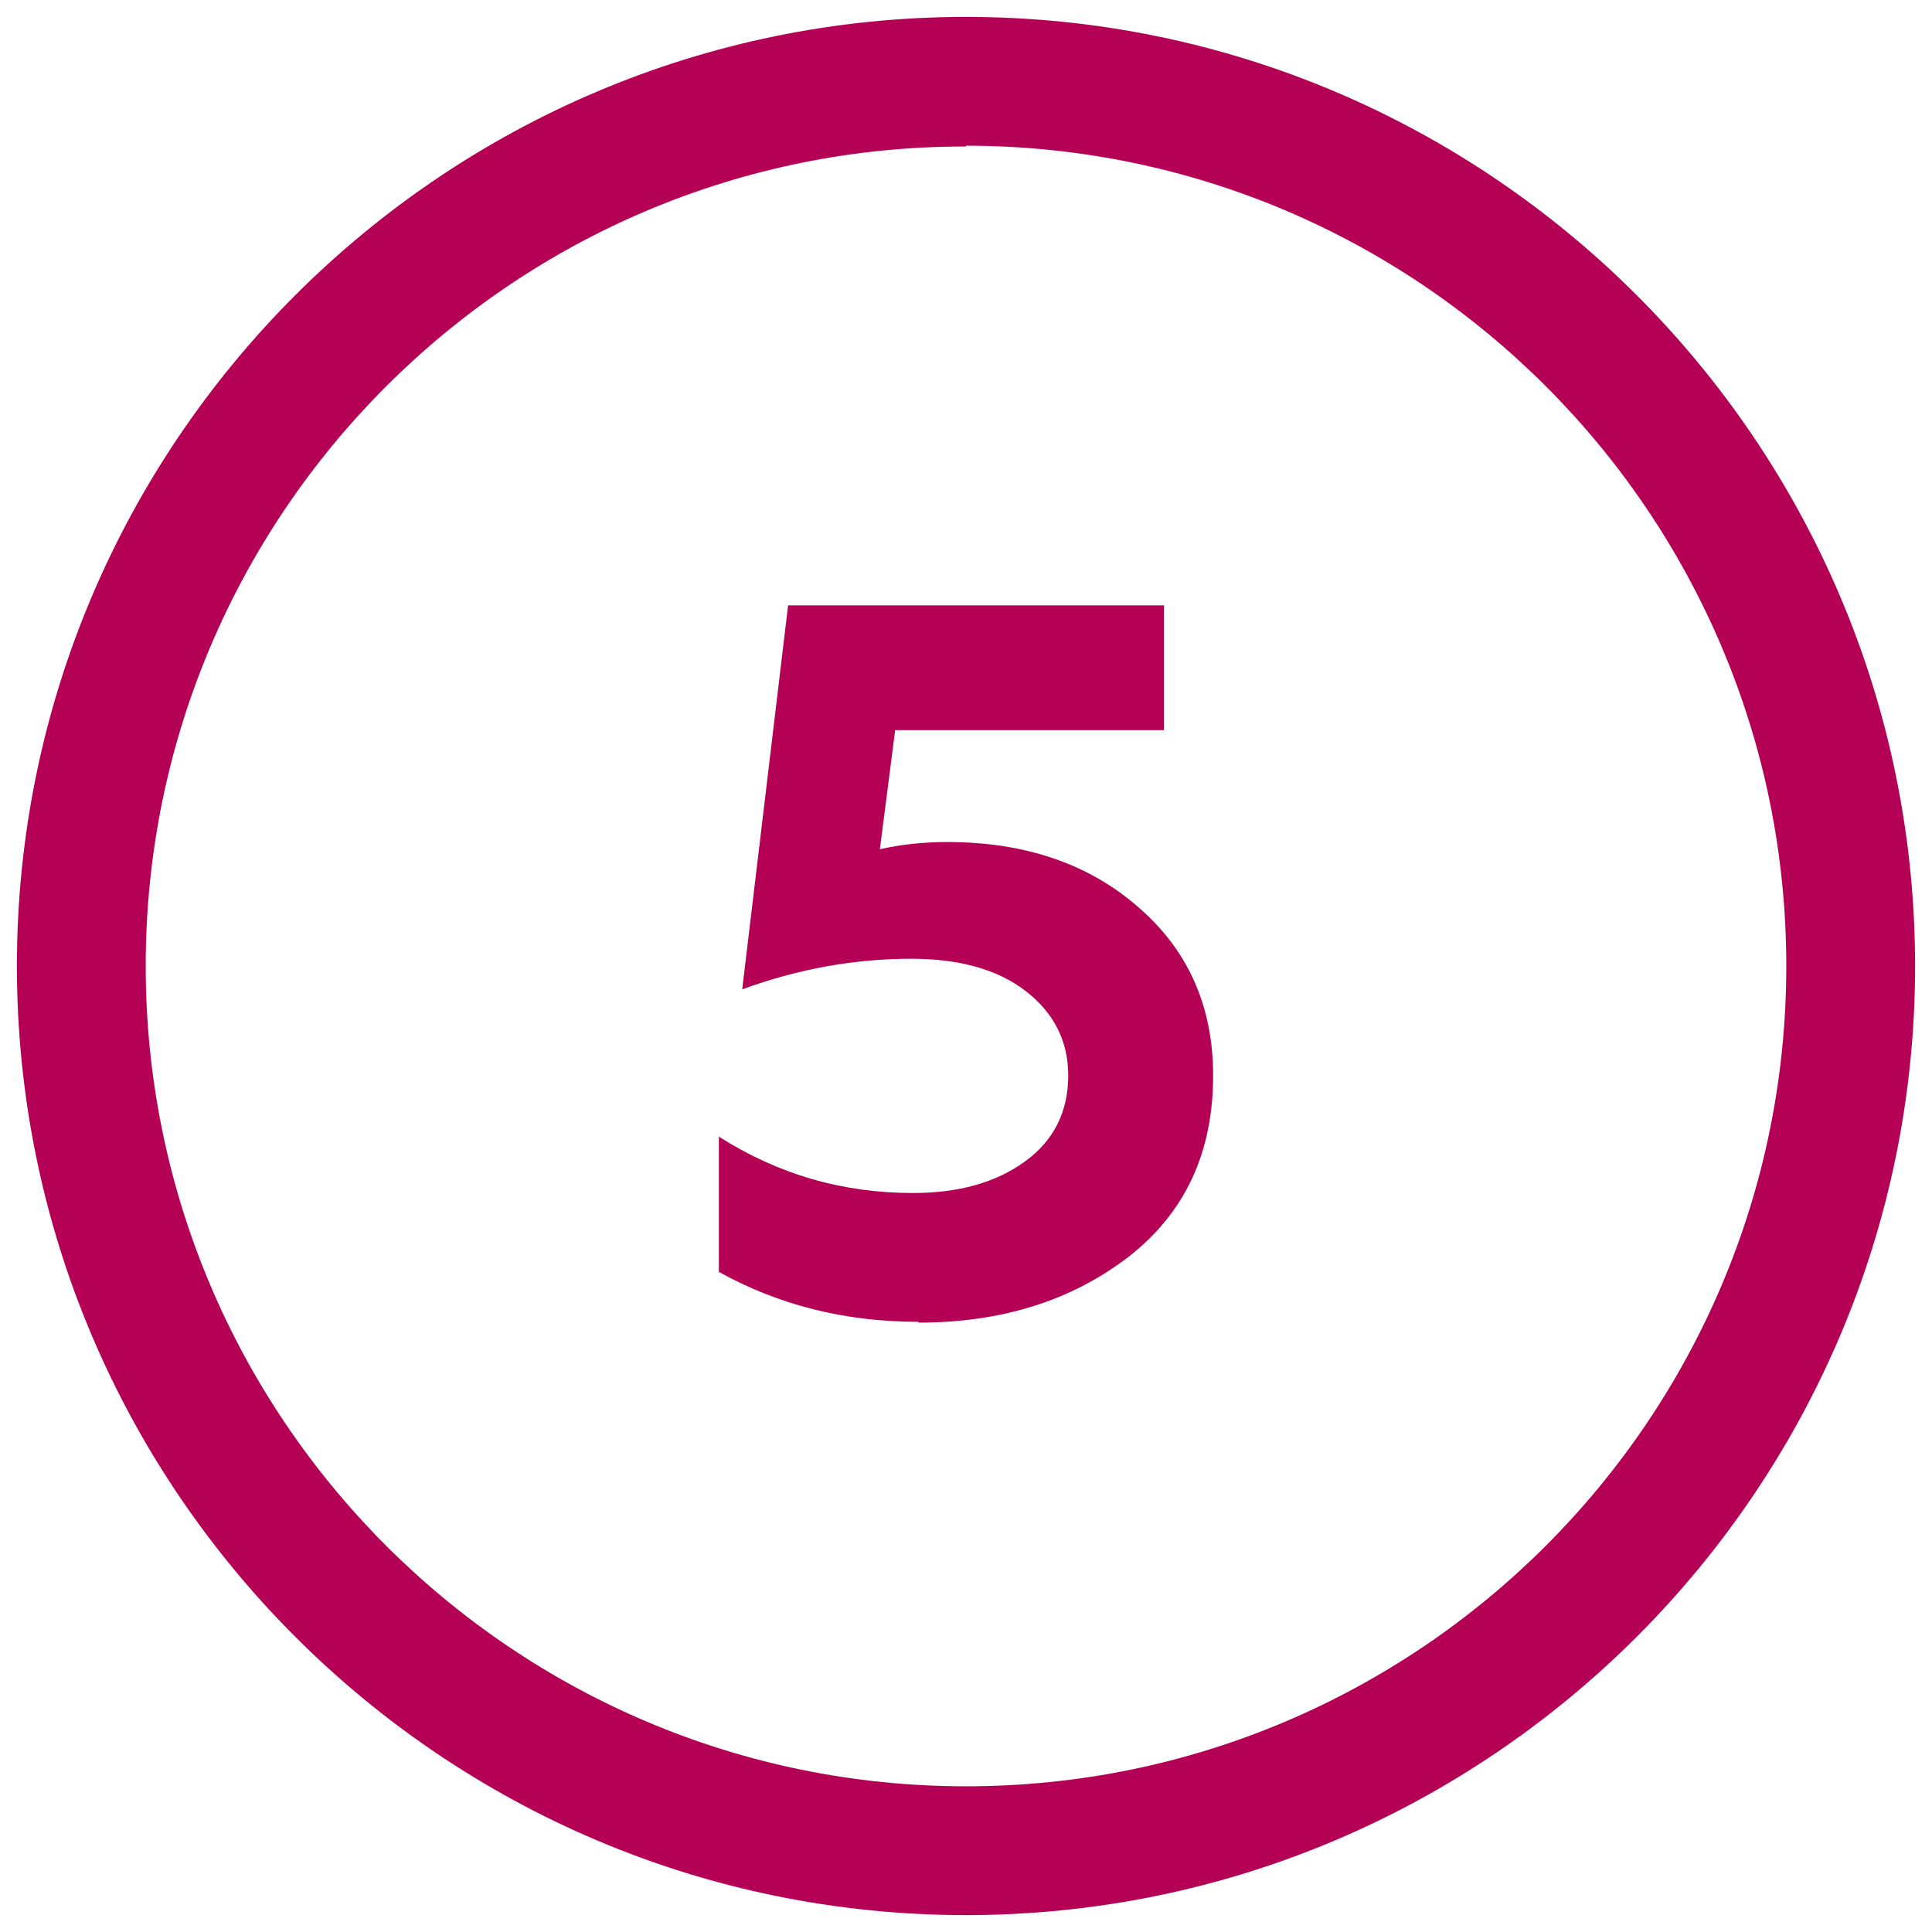
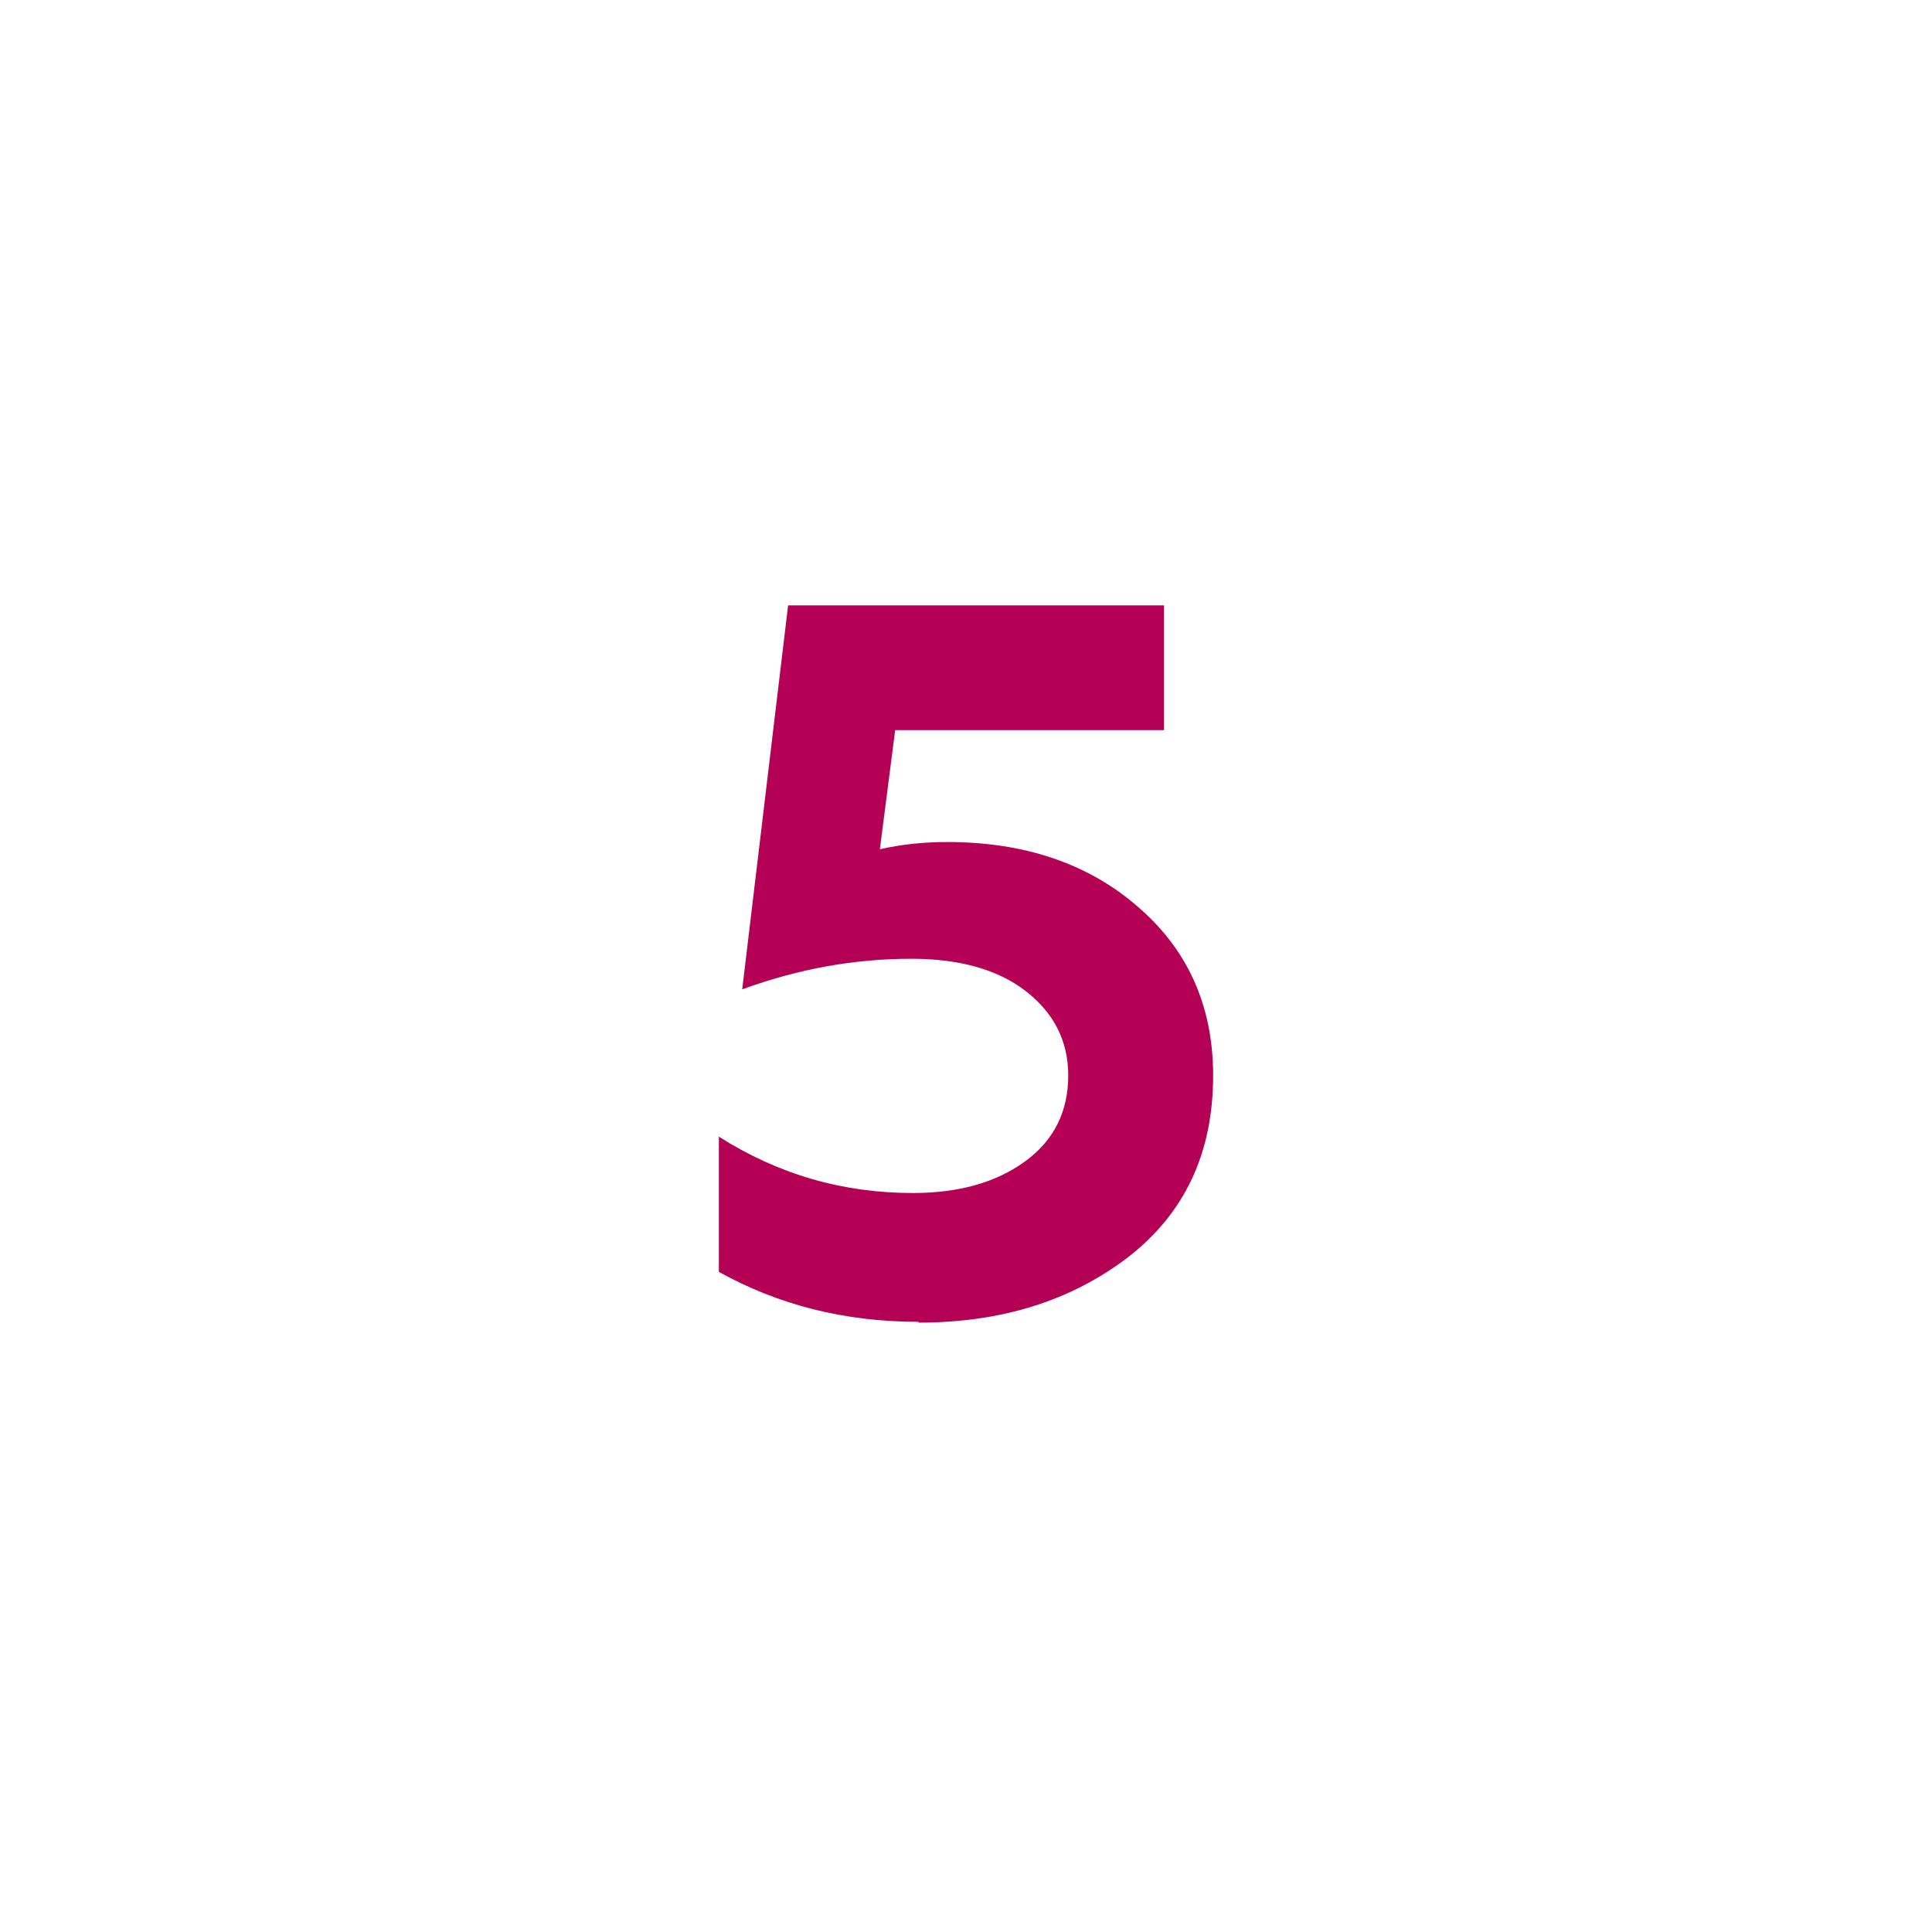
<svg xmlns="http://www.w3.org/2000/svg" viewBox="0 0 24 24">
-   <path d="M12 23.79C5.5 23.79.21 18.5.21 12S5.5.21 12 .21 23.79 5.5 23.79 12 18.5 23.79 12 23.79m0-21.97C6.38 1.81 1.81 6.38 1.81 12S6.38 22.19 12 22.19 22.19 17.62 22.19 12 17.62 1.81 12 1.81z" style="fill:#b40055" />
  <path d="M11.41 16.42c-.92 0-1.74-.21-2.48-.62v-1.68c.74.47 1.54.7 2.41.7.57 0 1.03-.13 1.39-.39s.54-.62.54-1.07c0-.43-.18-.78-.53-1.05s-.83-.4-1.42-.4c-.69 0-1.39.12-2.1.38l.57-4.77h4.67v1.55h-3.34l-.19 1.48q.39-.09.84-.09c.96 0 1.75.27 2.36.8.62.53.94 1.23.94 2.1 0 .96-.35 1.71-1.06 2.26-.71.54-1.57.81-2.6.81z" style="fill:#b40055" />
</svg>